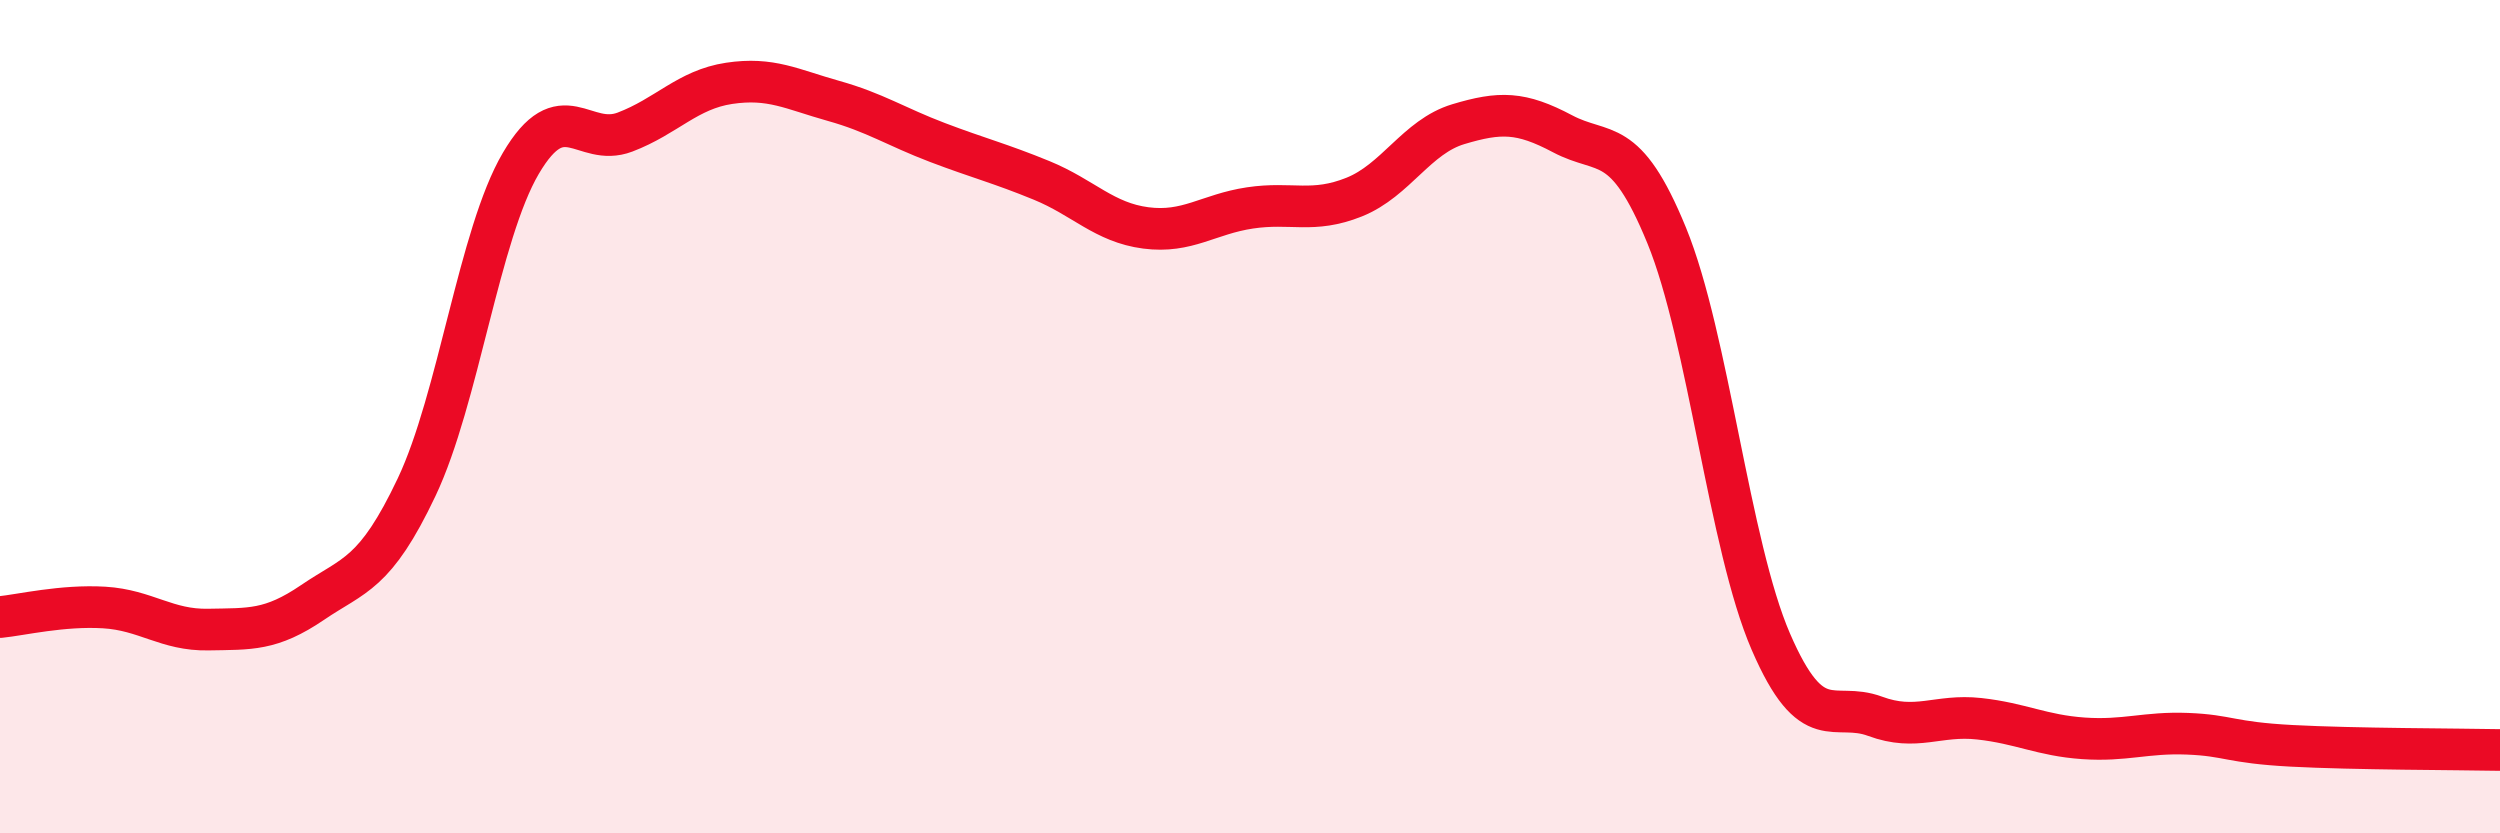
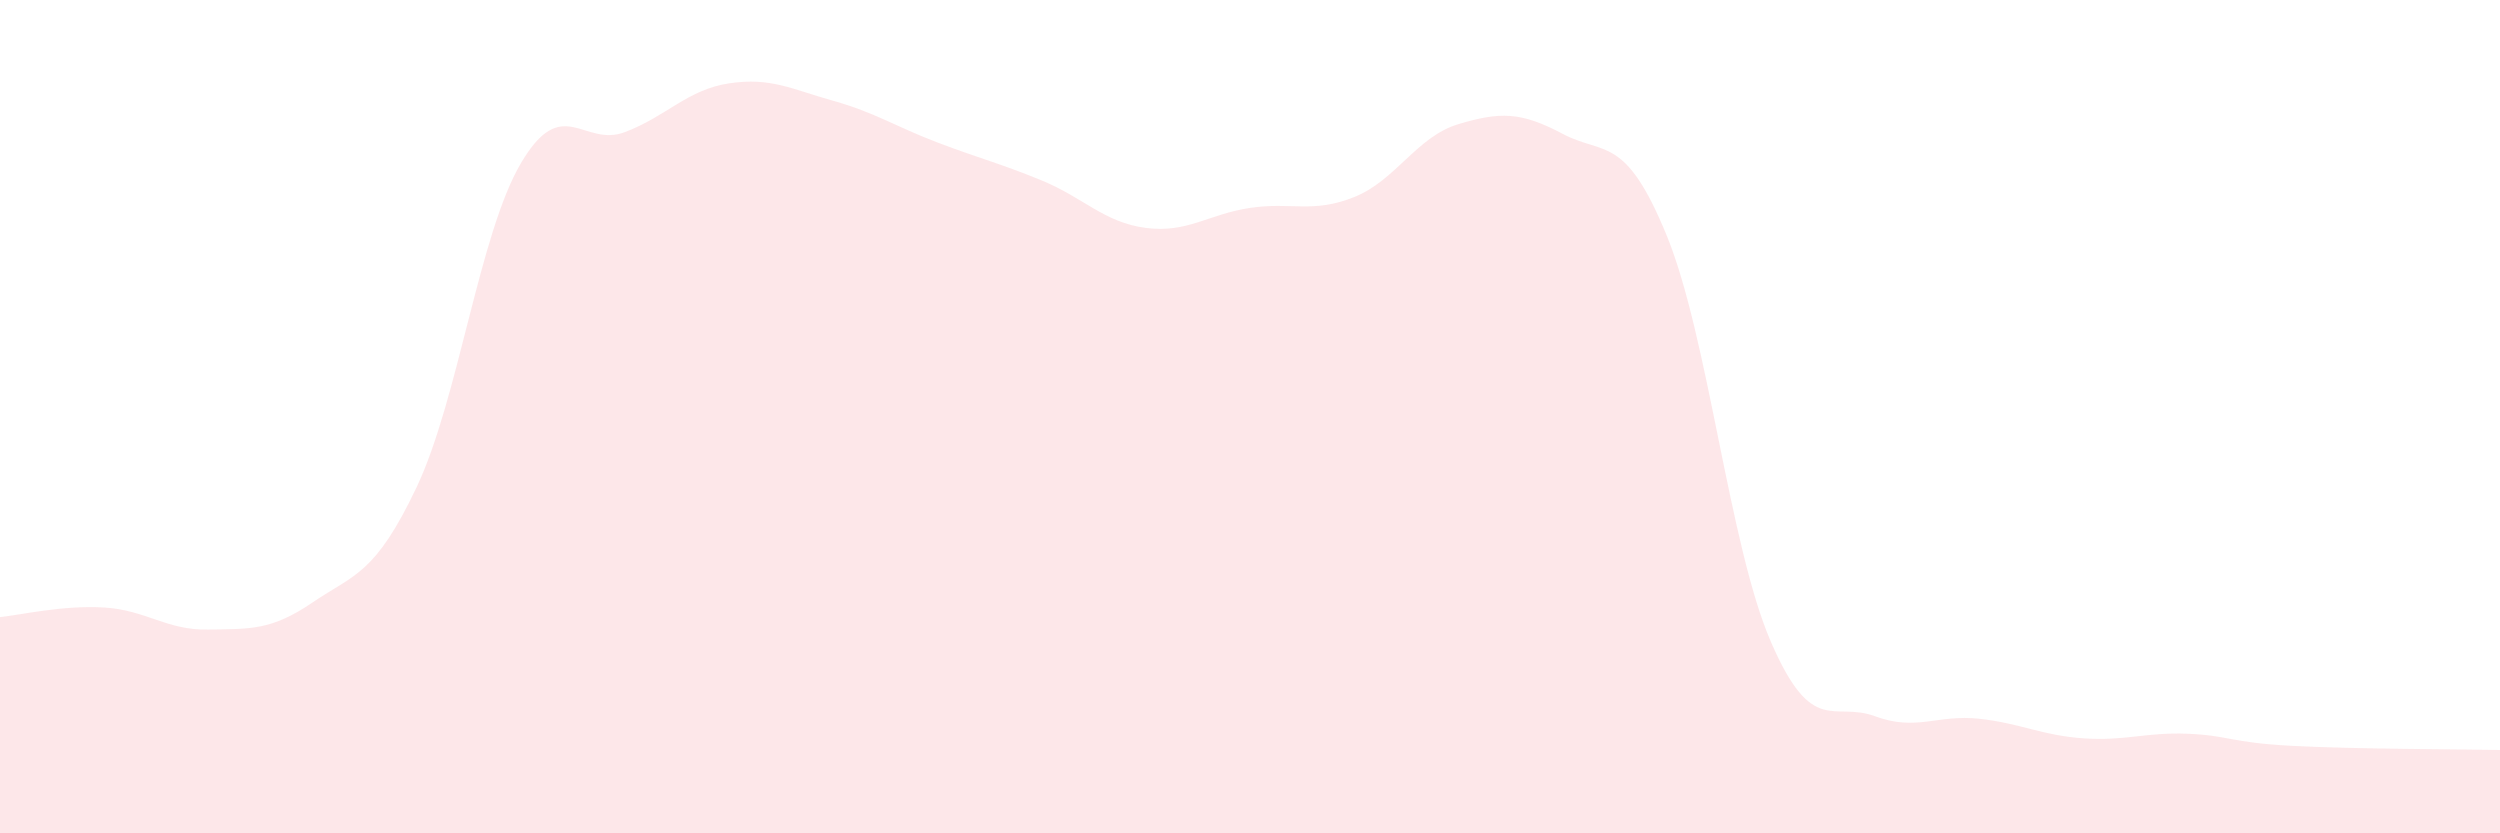
<svg xmlns="http://www.w3.org/2000/svg" width="60" height="20" viewBox="0 0 60 20">
  <path d="M 0,14.81 C 0.5,14.76 1.5,14.52 2.5,14.58 C 3.5,14.64 4,15.13 5,15.11 C 6,15.09 6.5,15.14 7.5,14.46 C 8.5,13.78 9,13.8 10,11.69 C 11,9.58 11.5,5.62 12.5,3.92 C 13.5,2.22 14,3.55 15,3.17 C 16,2.79 16.5,2.15 17.5,2 C 18.5,1.85 19,2.14 20,2.42 C 21,2.7 21.5,3.04 22.5,3.42 C 23.5,3.8 24,3.92 25,4.33 C 26,4.74 26.5,5.34 27.5,5.47 C 28.5,5.6 29,5.14 30,4.99 C 31,4.84 31.5,5.13 32.5,4.73 C 33.5,4.33 34,3.28 35,2.98 C 36,2.68 36.5,2.68 37.5,3.21 C 38.5,3.74 39,3.21 40,5.65 C 41,8.09 41.5,13.09 42.5,15.4 C 43.5,17.71 44,16.82 45,17.19 C 46,17.56 46.5,17.14 47.5,17.25 C 48.5,17.36 49,17.65 50,17.72 C 51,17.79 51.5,17.57 52.5,17.61 C 53.5,17.65 53.5,17.82 55,17.9 C 56.5,17.98 59,17.98 60,18L60 20L0 20Z" fill="#EB0A25" opacity="0.1" stroke-linecap="round" stroke-linejoin="round" />
-   <path d="M 0,14.81 C 0.5,14.76 1.5,14.52 2.5,14.58 C 3.5,14.64 4,15.13 5,15.11 C 6,15.09 6.5,15.14 7.5,14.46 C 8.5,13.78 9,13.8 10,11.69 C 11,9.58 11.5,5.62 12.5,3.92 C 13.5,2.22 14,3.55 15,3.17 C 16,2.79 16.5,2.15 17.5,2 C 18.5,1.85 19,2.14 20,2.42 C 21,2.7 21.5,3.04 22.5,3.42 C 23.5,3.8 24,3.92 25,4.33 C 26,4.74 26.5,5.34 27.5,5.47 C 28.5,5.6 29,5.14 30,4.99 C 31,4.84 31.5,5.13 32.5,4.73 C 33.5,4.33 34,3.28 35,2.98 C 36,2.68 36.5,2.68 37.5,3.21 C 38.5,3.74 39,3.21 40,5.65 C 41,8.09 41.5,13.09 42.5,15.4 C 43.5,17.71 44,16.82 45,17.19 C 46,17.56 46.5,17.14 47.5,17.25 C 48.5,17.36 49,17.65 50,17.72 C 51,17.79 51.5,17.57 52.5,17.61 C 53.5,17.65 53.5,17.82 55,17.9 C 56.5,17.98 59,17.98 60,18" stroke="#EB0A25" stroke-width="1" fill="none" stroke-linecap="round" stroke-linejoin="round" />
</svg>